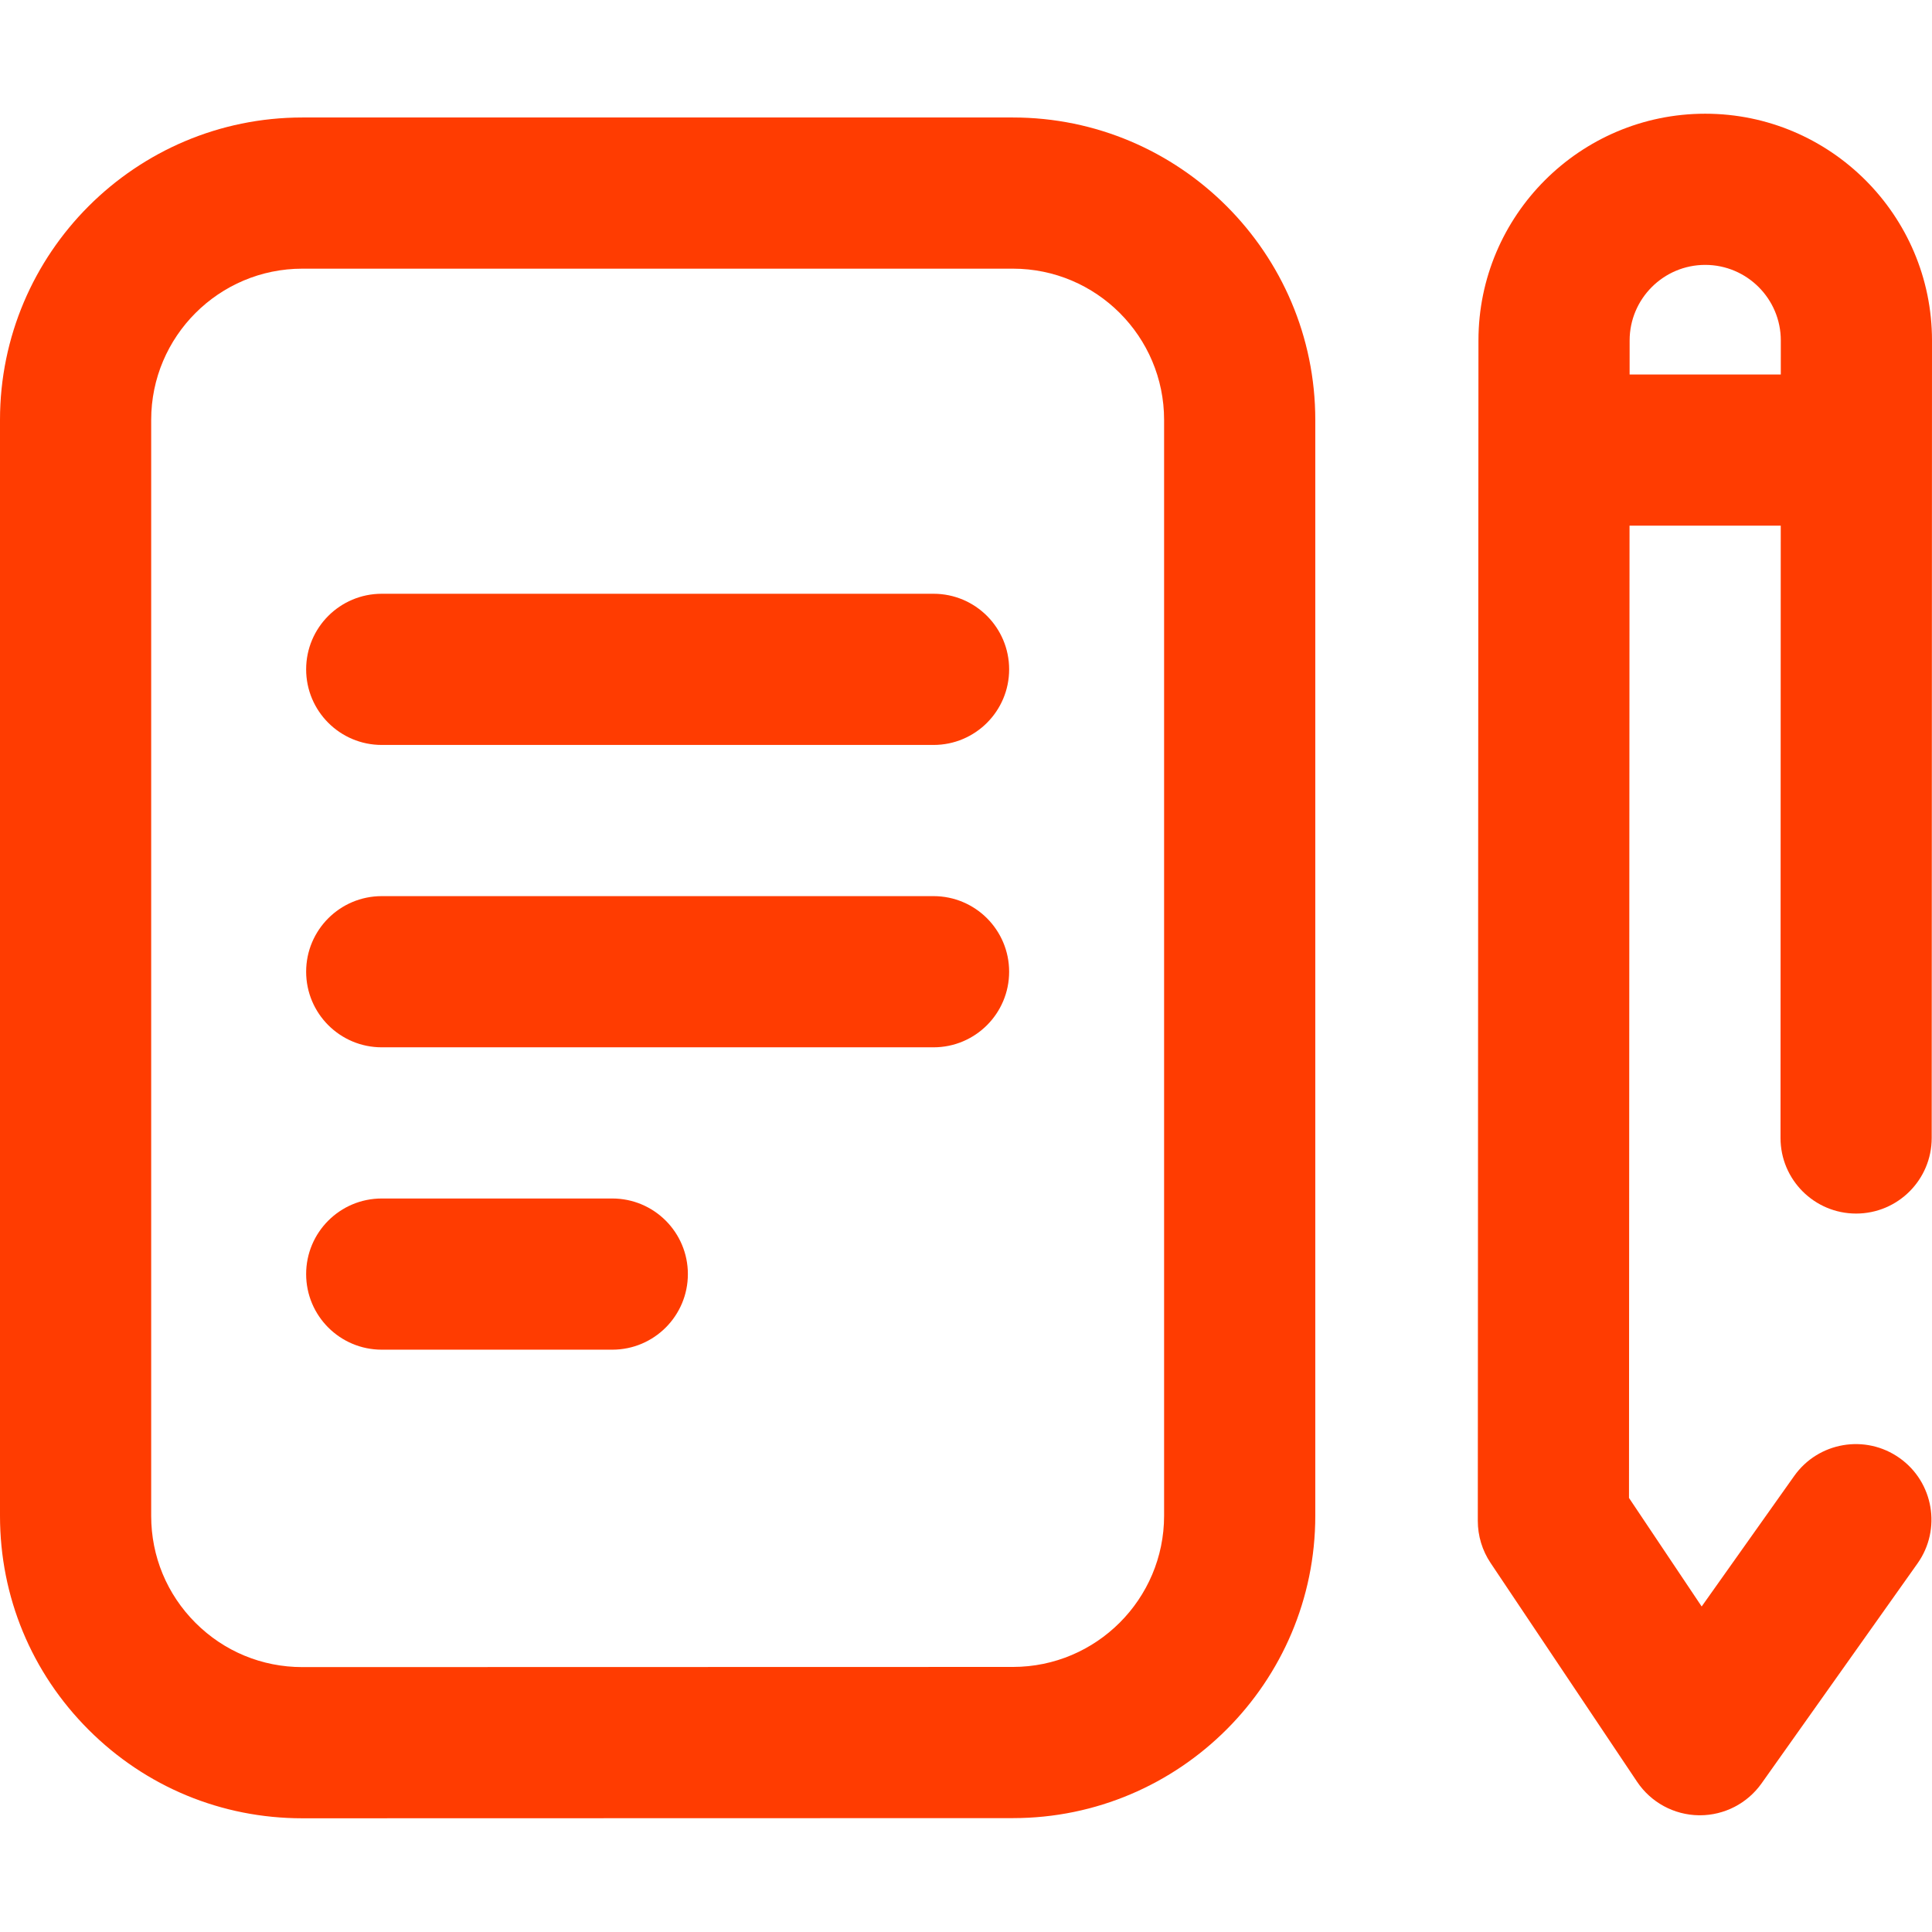
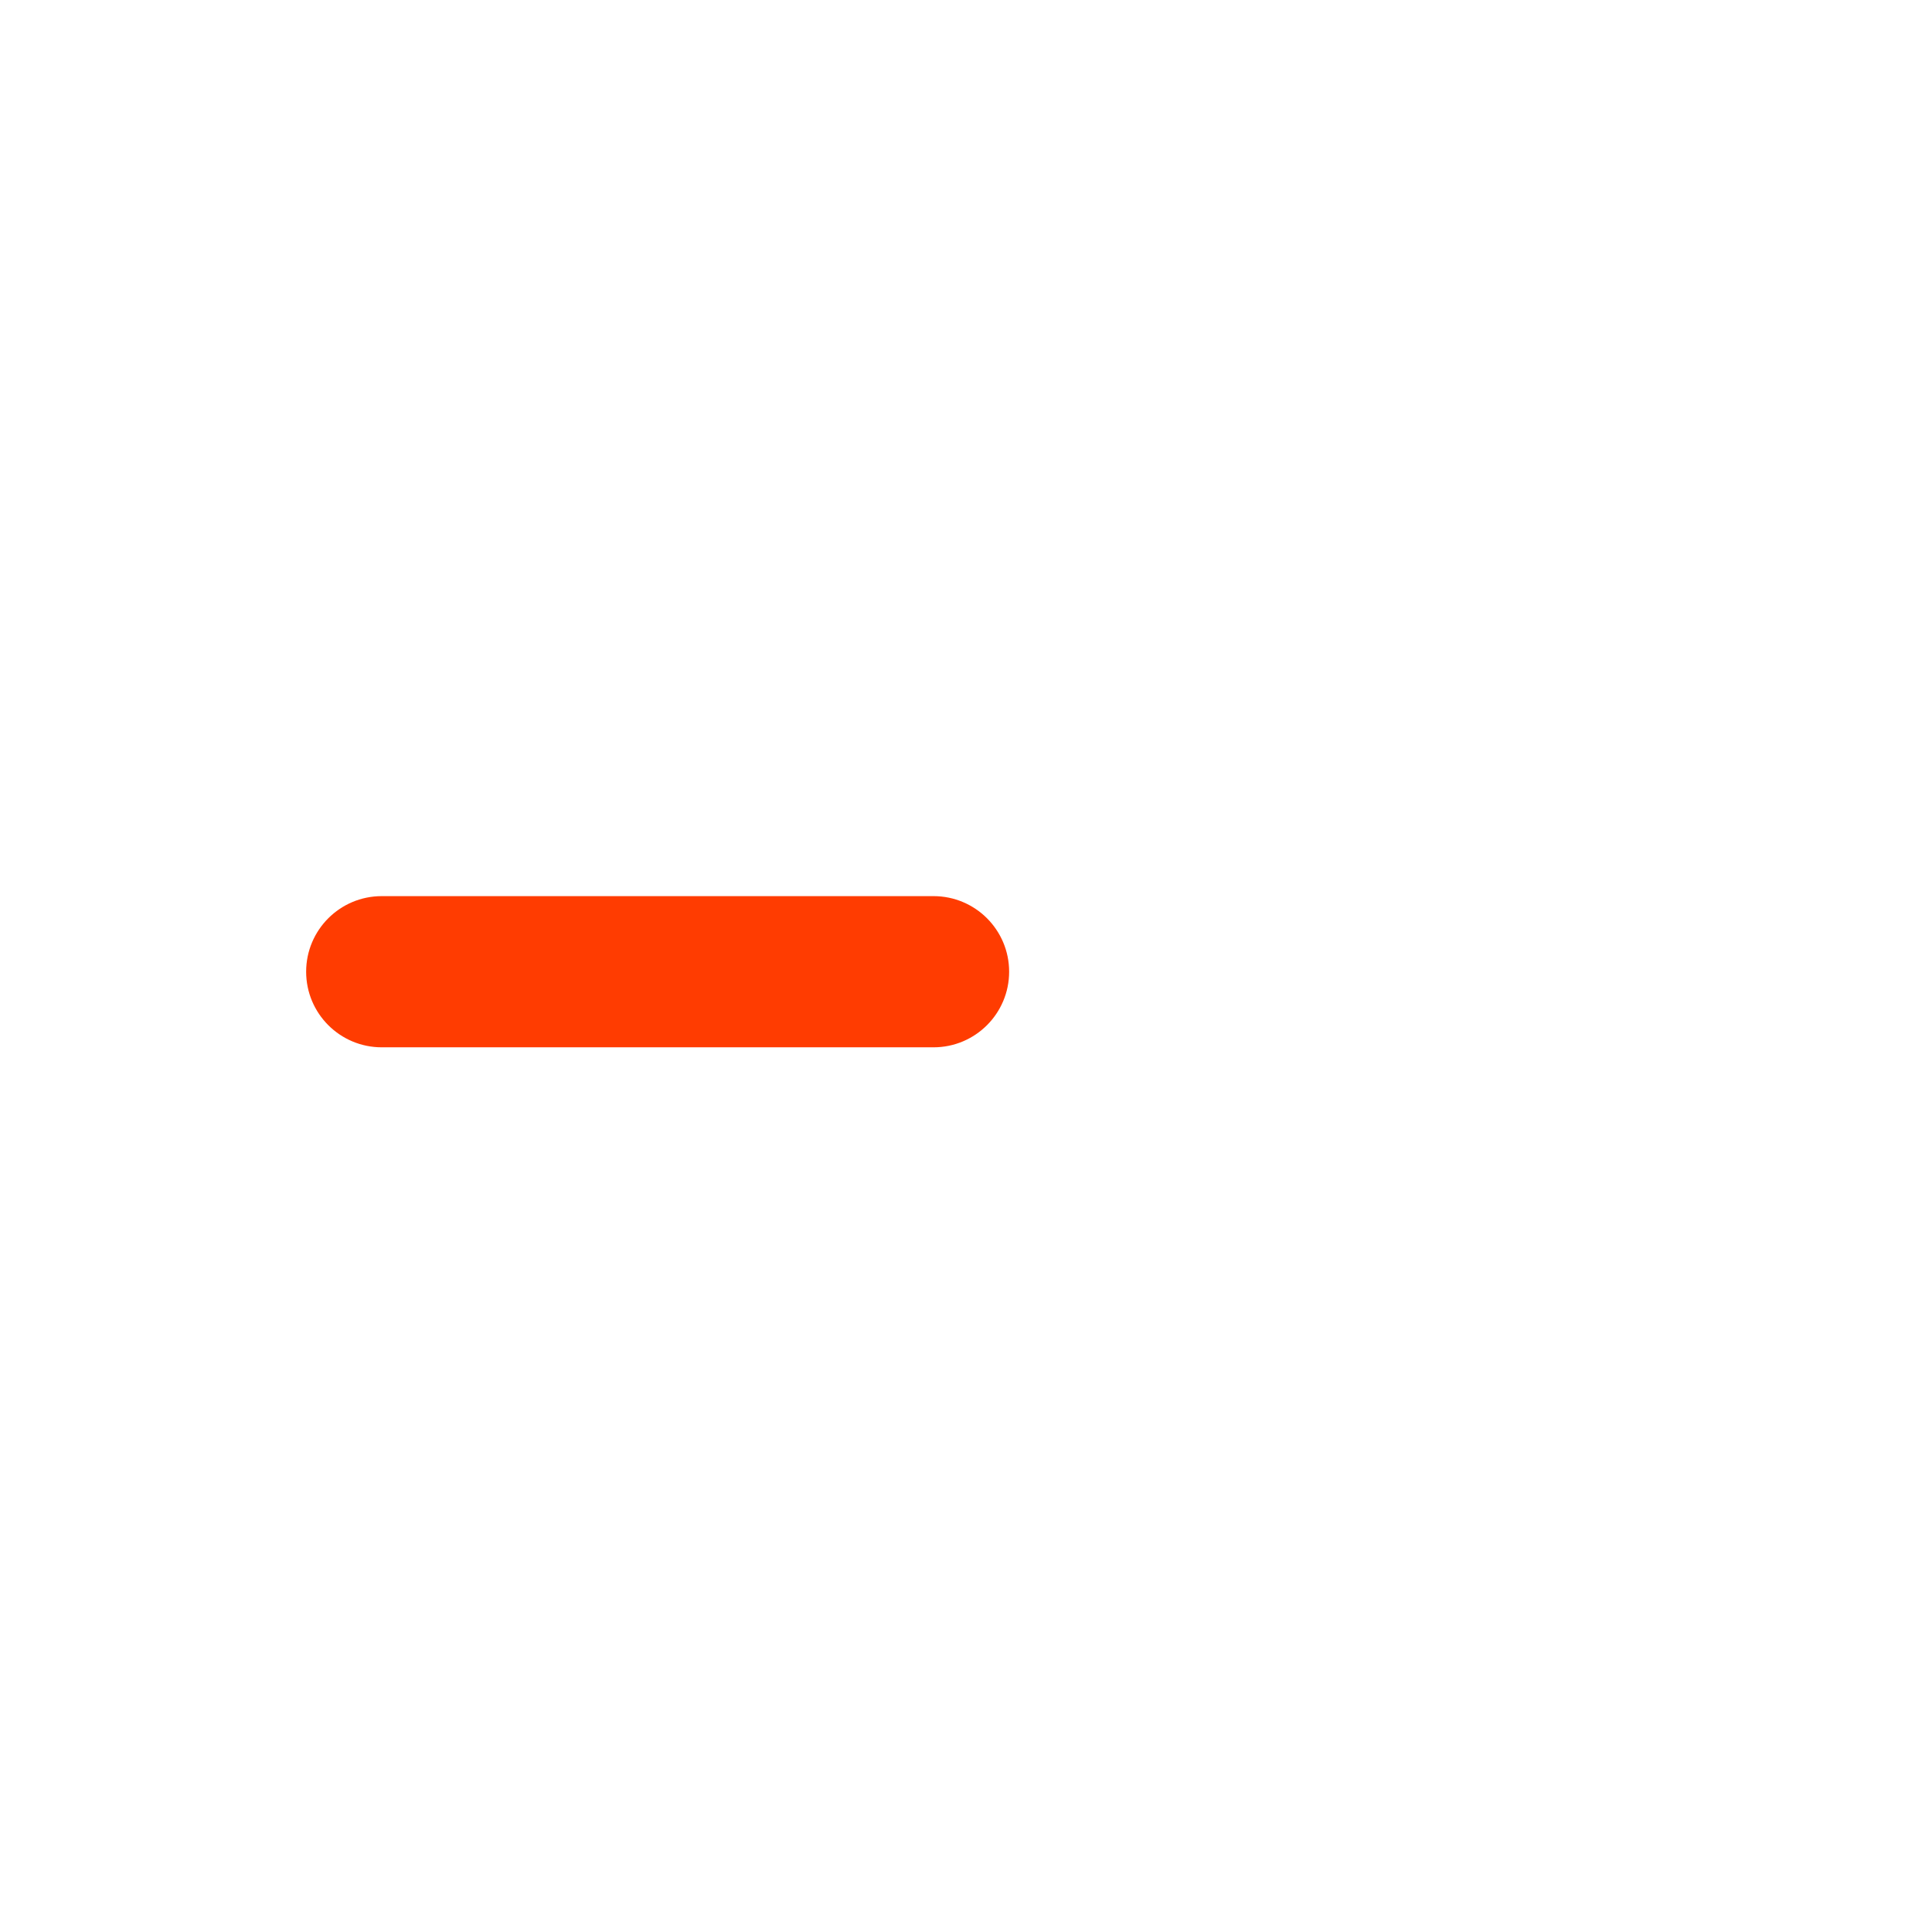
<svg xmlns="http://www.w3.org/2000/svg" fill="#ff3c01" version="1.1" id="Capa_1" x="0px" y="0px" viewBox="0 0 512.001 512.001" style="enable-background:new 0 0 512.001 512.001;" xml:space="preserve">
  <g>
    <g>
      <g>
-         <path d="M162.262,317.615h-61.099c-11.064,0-20.032,8.969-20.032,20.032c0,11.064,8.969,20.032,20.032,20.032h61.099     c11.064,0,20.032-8.969,20.032-20.032C182.295,326.583,173.326,317.615,162.262,317.615z" />
        <path d="M247.4,237.485H101.164c-11.064,0-20.032,8.969-20.032,20.032c0,11.064,8.969,20.032,20.032,20.032H247.4     c11.064,0,20.032-8.969,20.032-20.032C267.432,246.454,258.464,237.485,247.4,237.485z" />
-         <path d="M247.4,157.355h-4.118H101.164c-11.064,0-20.032,8.969-20.032,20.032s8.969,20.032,20.032,20.032h142.119h4.118     c11.064,0,20.032-8.969,20.032-20.032S258.464,157.355,247.4,157.355z" />
-         <path d="M268.434,31.136H80.13C35.946,31.136,0,67.082,0,111.266v290.47c0,21.407,8.337,41.532,23.476,56.667     c15.135,15.132,35.252,23.463,56.654,23.463c0.006,0,0.015,0,0.02,0l188.305-0.045c44.172-0.011,80.11-35.956,80.11-80.13     V111.266C348.564,67.082,312.618,31.136,268.434,31.136z M308.498,111.266v290.425c0,22.087-17.968,40.06-40.055,40.065     L80.139,441.8c-0.003,0-0.006,0-0.009,0c-10.7,0-20.76-4.166-28.327-11.732c-7.569-7.567-11.738-17.628-11.738-28.333v-290.47     c0-22.092,17.973-40.065,40.065-40.065h188.305C290.526,71.201,308.499,89.174,308.498,111.266L308.498,111.266z" />
-         <path d="M491.883,321.607c0.002,0,0.005,0,0.007,0c11.06,0,20.028-8.964,20.032-20.024l0.078-211.35     c0-33.138-26.96-60.097-60.097-60.097c-33.138,0-60.097,26.96-60.097,60.086l-0.172,312.824     c-0.002,3.972,1.176,7.856,3.387,11.156l38.821,57.981c3.666,5.476,9.789,8.797,16.378,8.885c0.09,0.001,0.18,0.002,0.269,0.002     c6.487,0,12.581-3.144,16.34-8.447l41.335-58.299c6.399-9.025,4.271-21.529-4.755-27.928c-9.025-6.399-21.528-4.271-27.928,4.756     l-24.521,34.584l-19.258-28.761l0.142-257.663h40.074l-0.06,162.254C471.854,312.63,480.82,321.602,491.883,321.607z      M431.865,99.246l0.005-9.015c0-11.046,8.987-20.032,20.032-20.032c11.046,0,20.032,8.986,20.032,20.024l-0.003,9.023H431.865z" />
      </g>
    </g>
  </g>
  <g>
</g>
  <g>
</g>
  <g>
</g>
  <g>
</g>
  <g>
</g>
  <g>
</g>
  <g>
</g>
  <g>
</g>
  <g>
</g>
  <g>
</g>
  <g>
</g>
  <g>
</g>
  <g>
</g>
  <g>
</g>
  <g>
</g>
</svg>